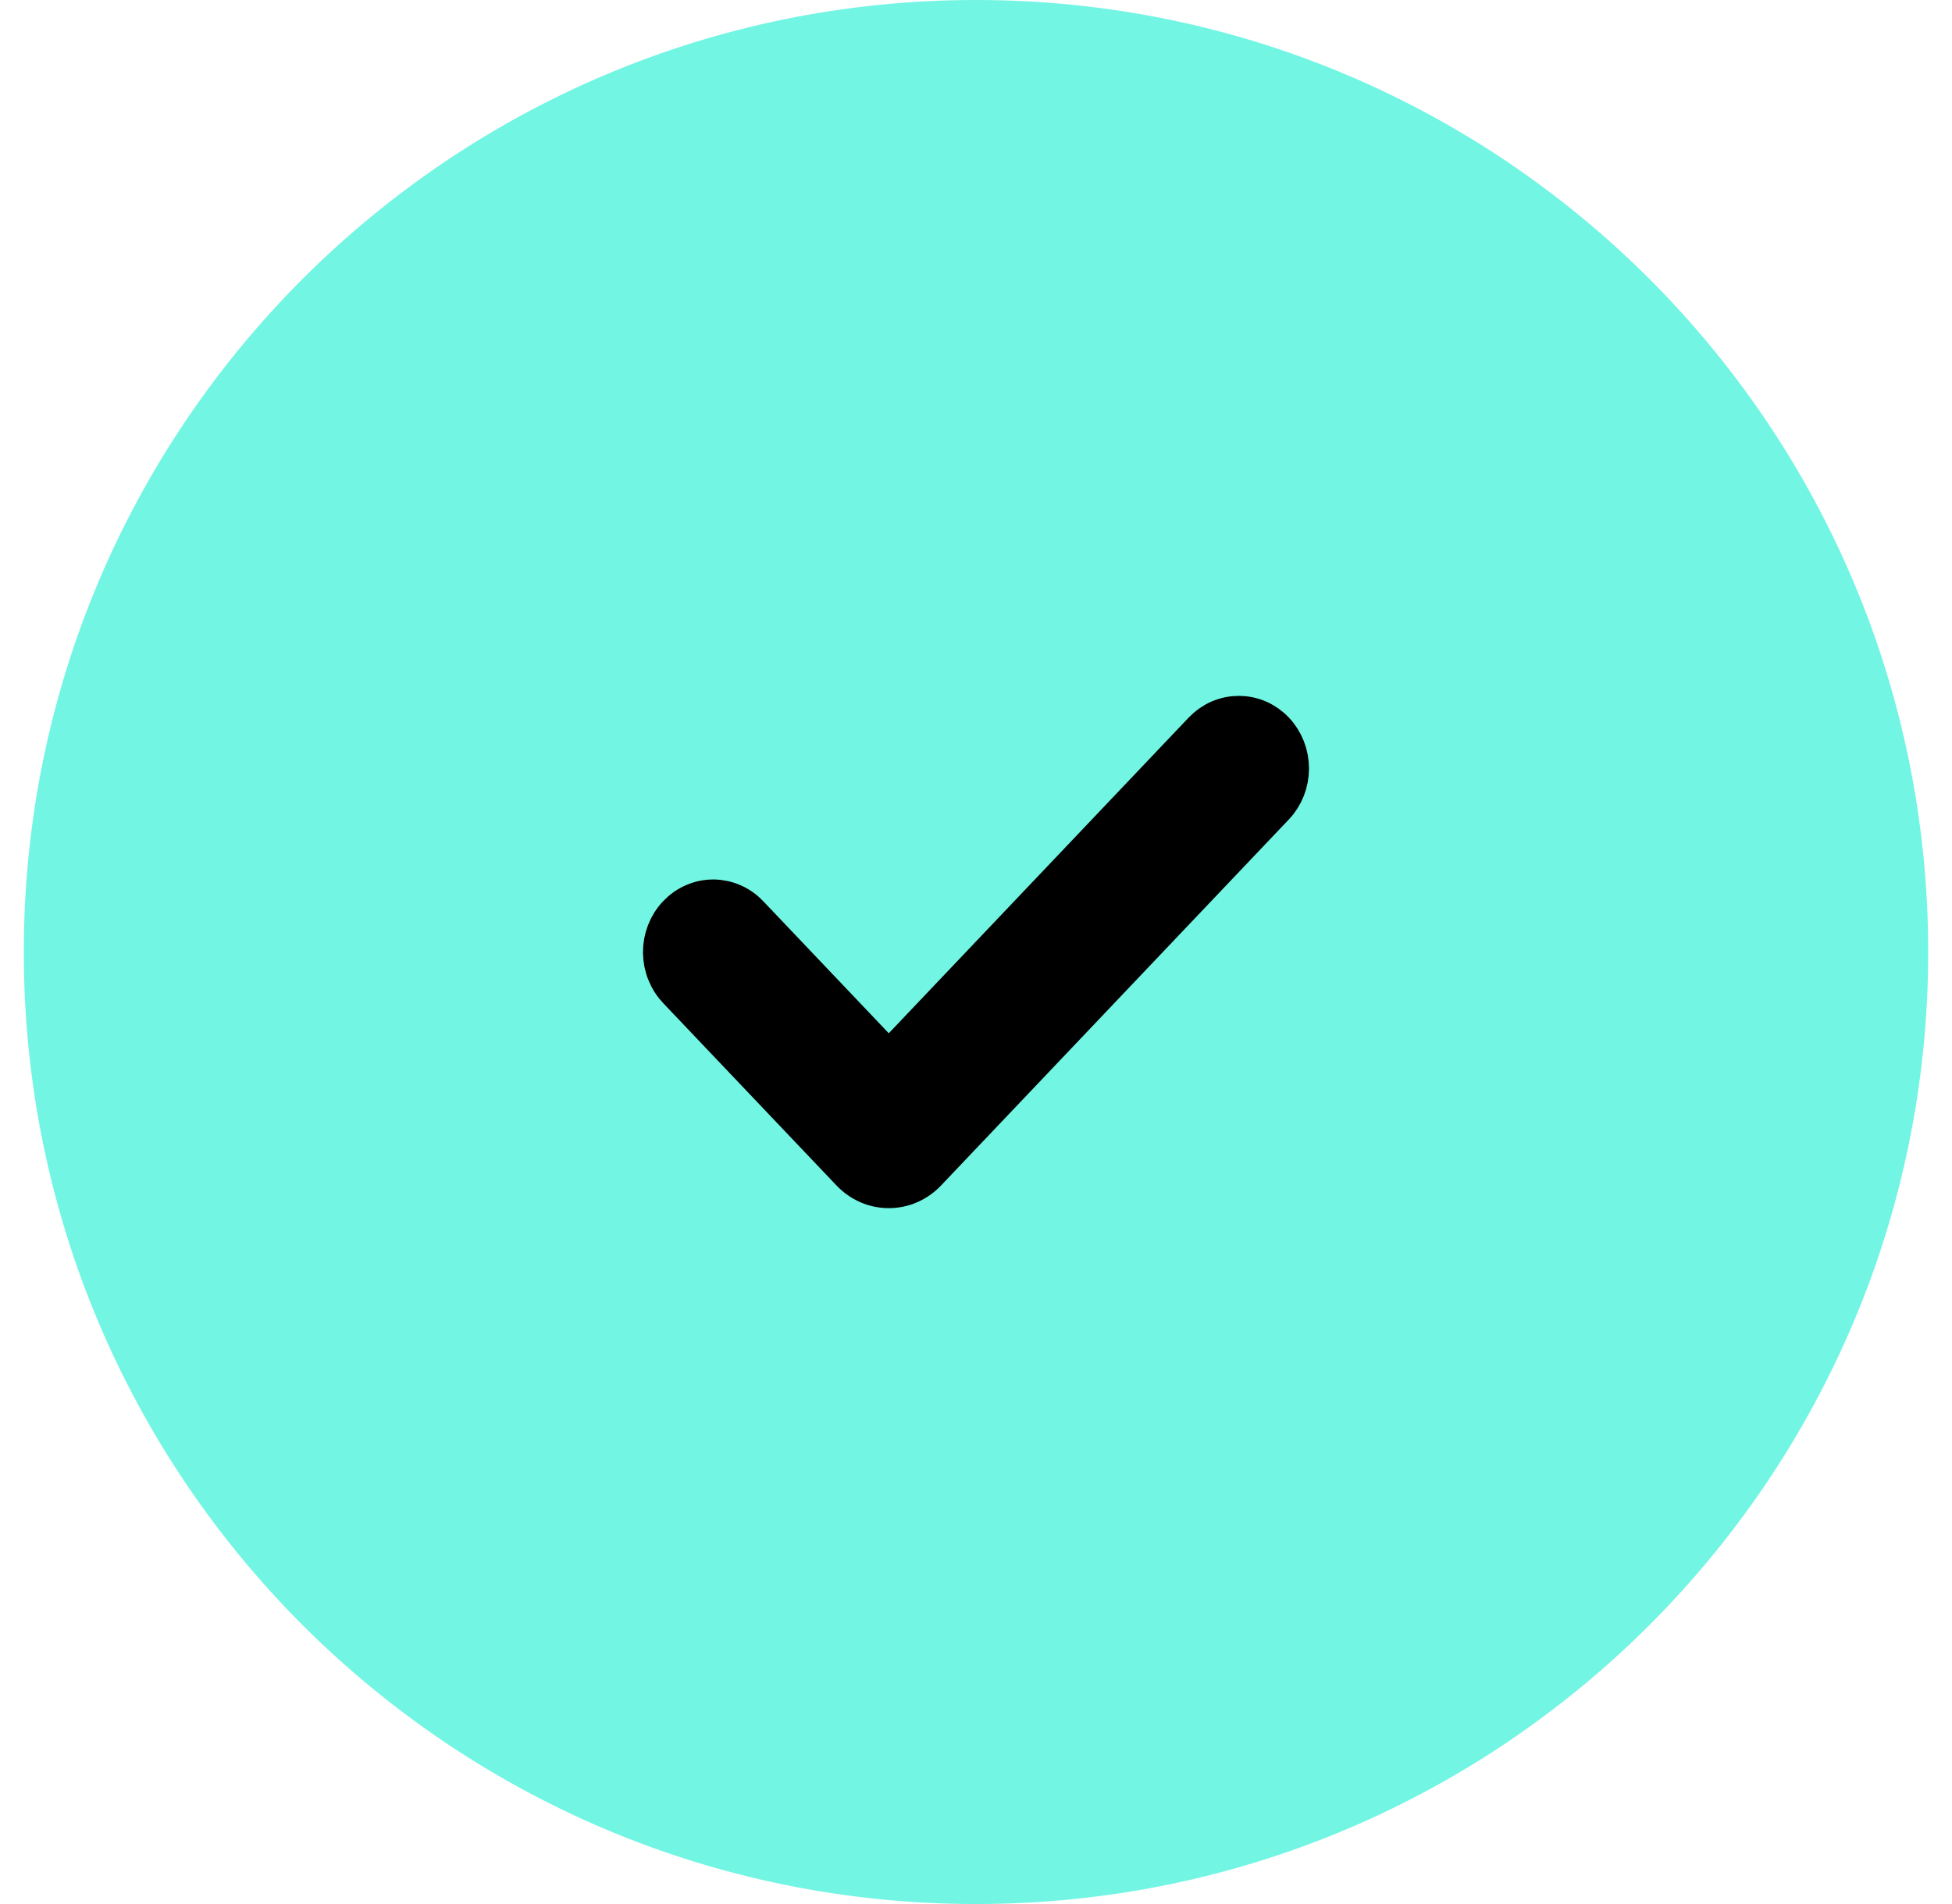
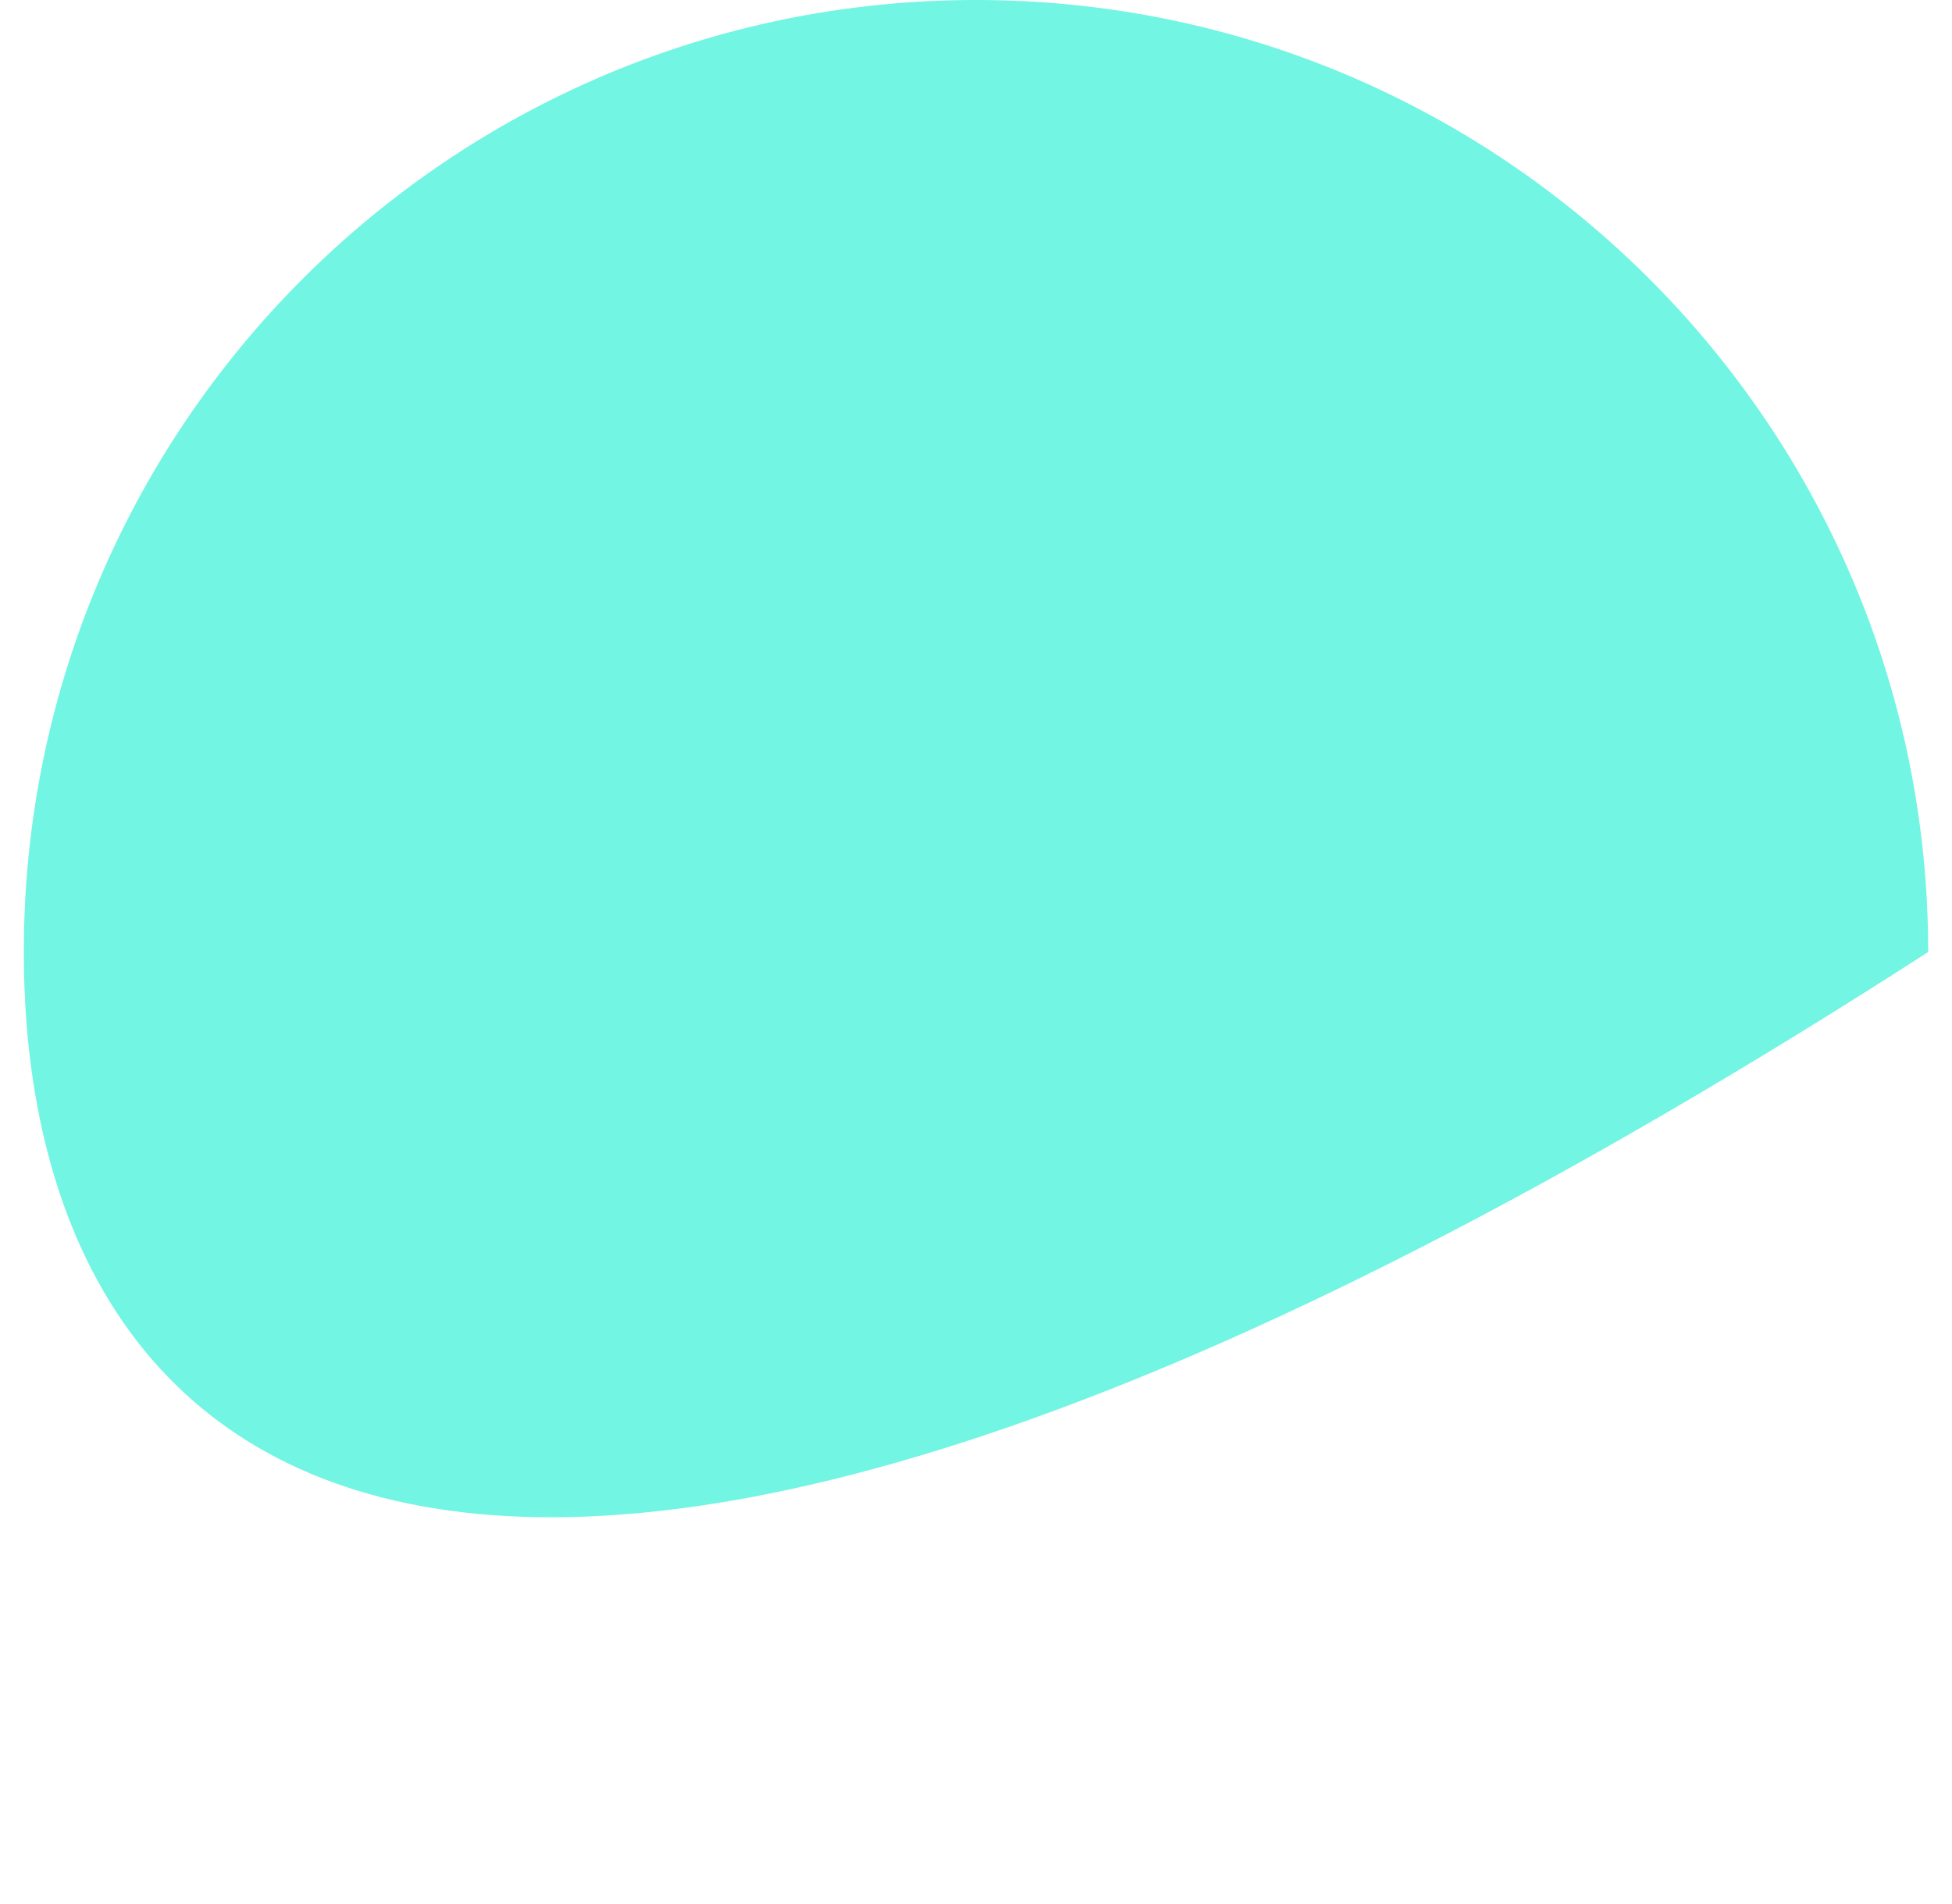
<svg xmlns="http://www.w3.org/2000/svg" width="41" height="40" viewBox="0 0 41 40" fill="none">
-   <path d="M0.5 20C0.5 8.954 9.454 0 20.5 0C31.546 0 40.5 8.954 40.5 20C40.5 31.046 31.546 40 20.5 40C9.454 40 0.5 31.046 0.5 20Z" fill="#72F5E3" />
-   <path fill-rule="evenodd" clip-rule="evenodd" d="M26.709 15.419C26.892 15.612 26.994 15.873 26.994 16.145C26.994 16.417 26.892 16.678 26.709 16.87L19.403 24.561C19.307 24.662 19.192 24.743 19.066 24.798C18.94 24.853 18.805 24.881 18.668 24.881C18.532 24.881 18.396 24.853 18.27 24.798C18.144 24.743 18.029 24.662 17.933 24.561L14.303 20.741C14.21 20.646 14.136 20.533 14.085 20.407C14.033 20.282 14.007 20.148 14.005 20.011C14.004 19.875 14.029 19.74 14.078 19.614C14.127 19.488 14.199 19.373 14.291 19.277C14.382 19.181 14.491 19.104 14.611 19.053C14.731 19.001 14.859 18.975 14.989 18.976C15.118 18.978 15.246 19.006 15.365 19.06C15.484 19.113 15.591 19.192 15.681 19.29L18.668 22.433L25.33 15.419C25.421 15.324 25.528 15.248 25.646 15.197C25.765 15.145 25.892 15.119 26.02 15.119C26.148 15.119 26.274 15.145 26.393 15.197C26.511 15.248 26.619 15.324 26.709 15.419Z" fill="black" stroke="black" />
+   <path d="M0.5 20C0.5 8.954 9.454 0 20.5 0C31.546 0 40.5 8.954 40.5 20C9.454 40 0.5 31.046 0.5 20Z" fill="#72F5E3" />
</svg>